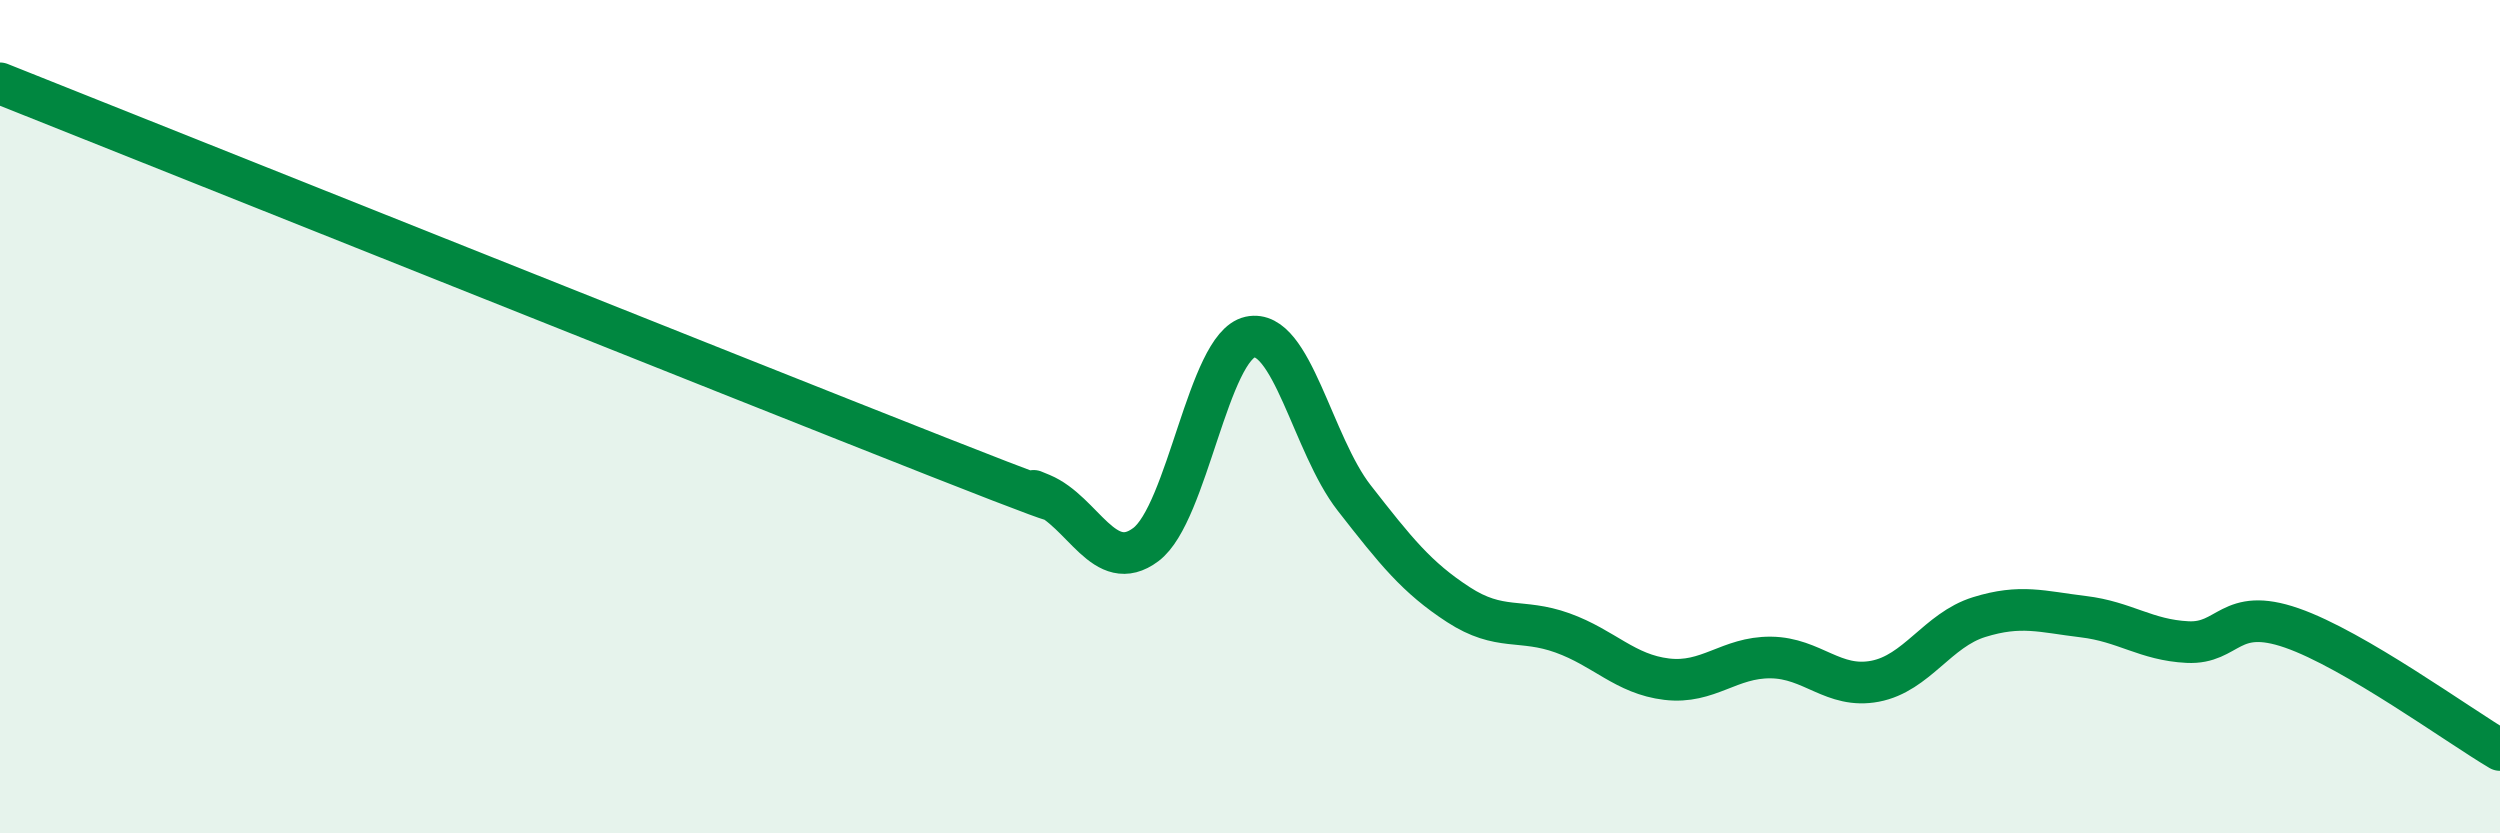
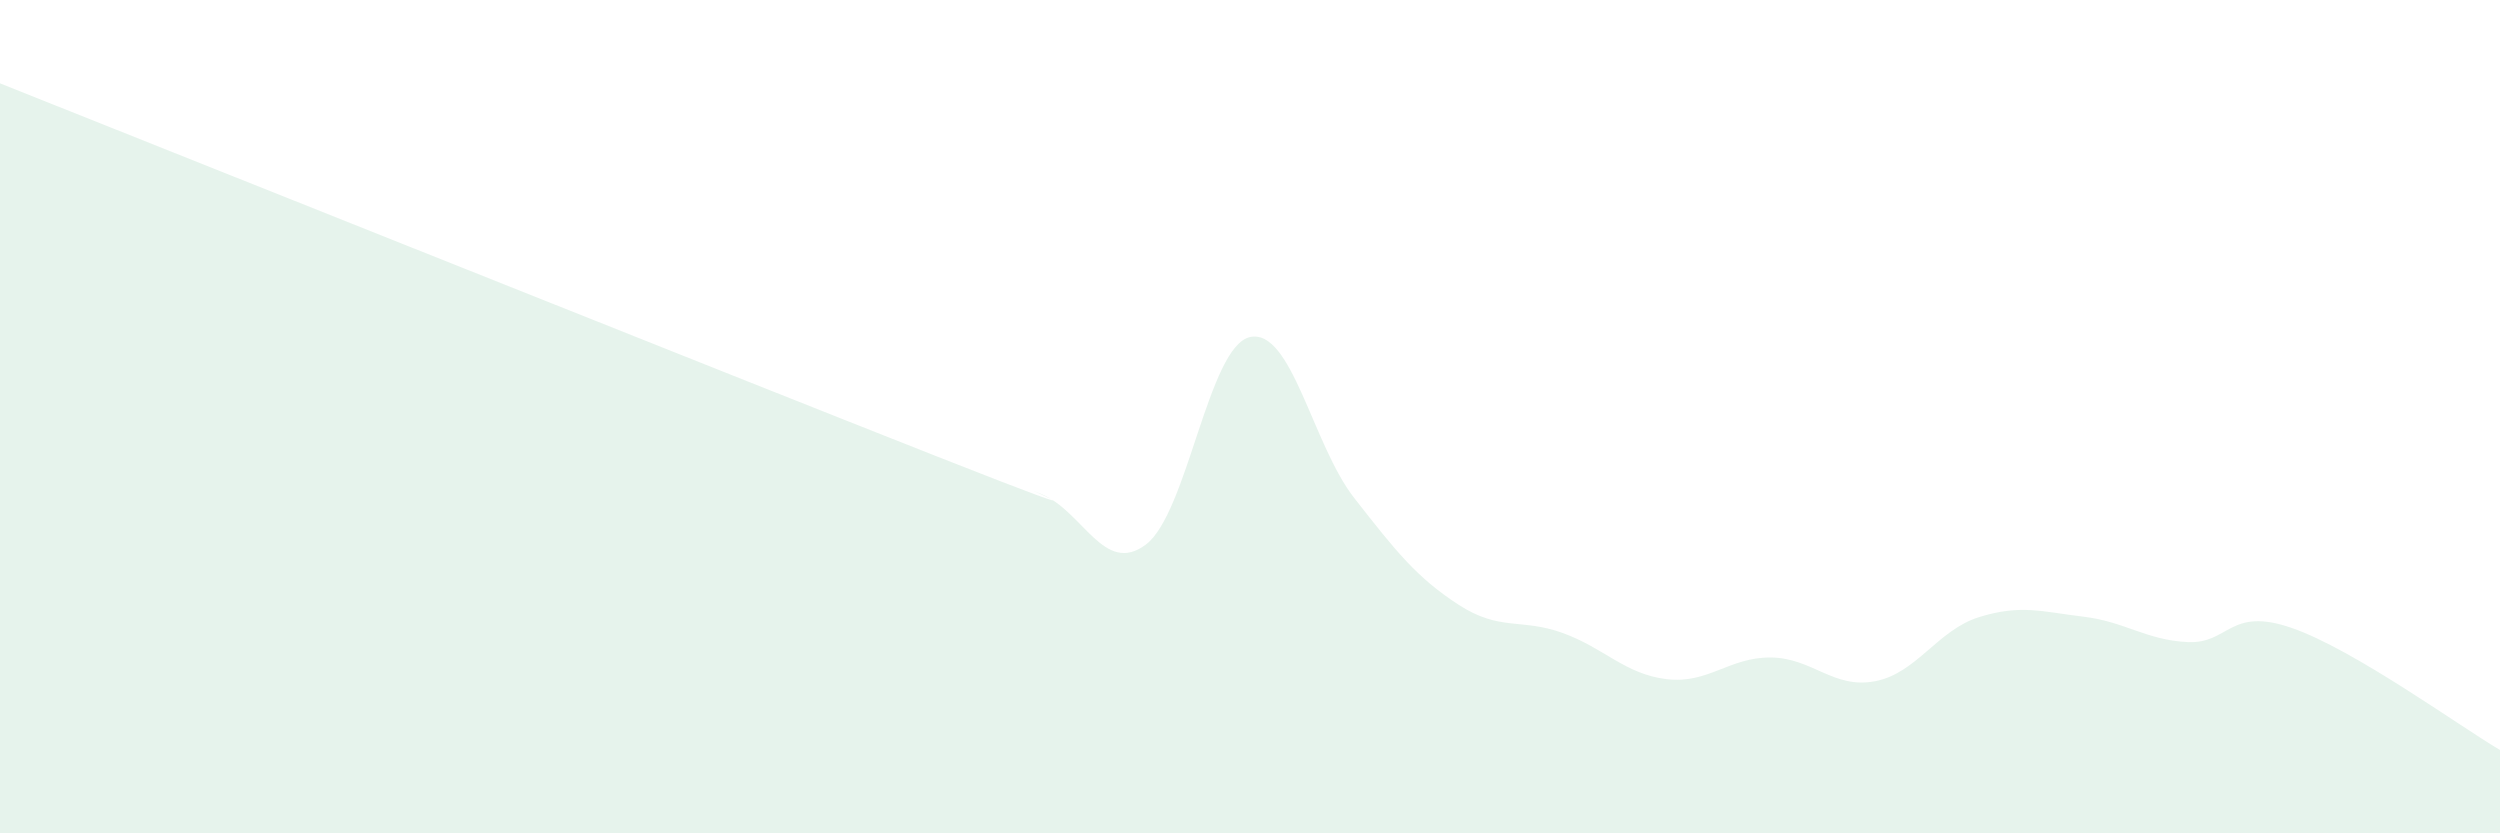
<svg xmlns="http://www.w3.org/2000/svg" width="60" height="20" viewBox="0 0 60 20">
  <path d="M 0,2 C 4.5,3.79 17.5,8.99 22.5,10.96 C 27.5,12.93 24,11.44 25,11.86 C 26,12.28 26.5,13.82 27.5,13.07 C 28.5,12.32 29,8.31 30,8.09 C 31,7.87 31.5,10.67 32.5,11.95 C 33.5,13.23 34,13.86 35,14.51 C 36,15.16 36.5,14.83 37.5,15.19 C 38.5,15.55 39,16.18 40,16.3 C 41,16.42 41.5,15.77 42.5,15.78 C 43.5,15.79 44,16.54 45,16.35 C 46,16.16 46.5,15.12 47.5,14.81 C 48.5,14.5 49,14.68 50,14.8 C 51,14.92 51.5,15.36 52.5,15.41 C 53.5,15.46 53.5,14.55 55,15.07 C 56.5,15.59 59,17.41 60,18L60 20L0 20Z" fill="#008740" opacity="0.1" stroke-linecap="round" stroke-linejoin="round" />
-   <path d="M 0,2 C 4.5,3.79 17.5,8.99 22.5,10.96 C 27.5,12.93 24,11.44 25,11.86 C 26,12.28 26.5,13.82 27.5,13.07 C 28.5,12.32 29,8.31 30,8.09 C 31,7.87 31.5,10.67 32.5,11.95 C 33.5,13.23 34,13.86 35,14.51 C 36,15.16 36.5,14.83 37.5,15.19 C 38.5,15.55 39,16.18 40,16.3 C 41,16.42 41.5,15.77 42.5,15.78 C 43.5,15.79 44,16.54 45,16.35 C 46,16.16 46.5,15.12 47.5,14.81 C 48.5,14.5 49,14.68 50,14.8 C 51,14.92 51.5,15.36 52.5,15.41 C 53.5,15.46 53.5,14.55 55,15.07 C 56.5,15.59 59,17.41 60,18" stroke="#008740" stroke-width="1" fill="none" stroke-linecap="round" stroke-linejoin="round" />
</svg>